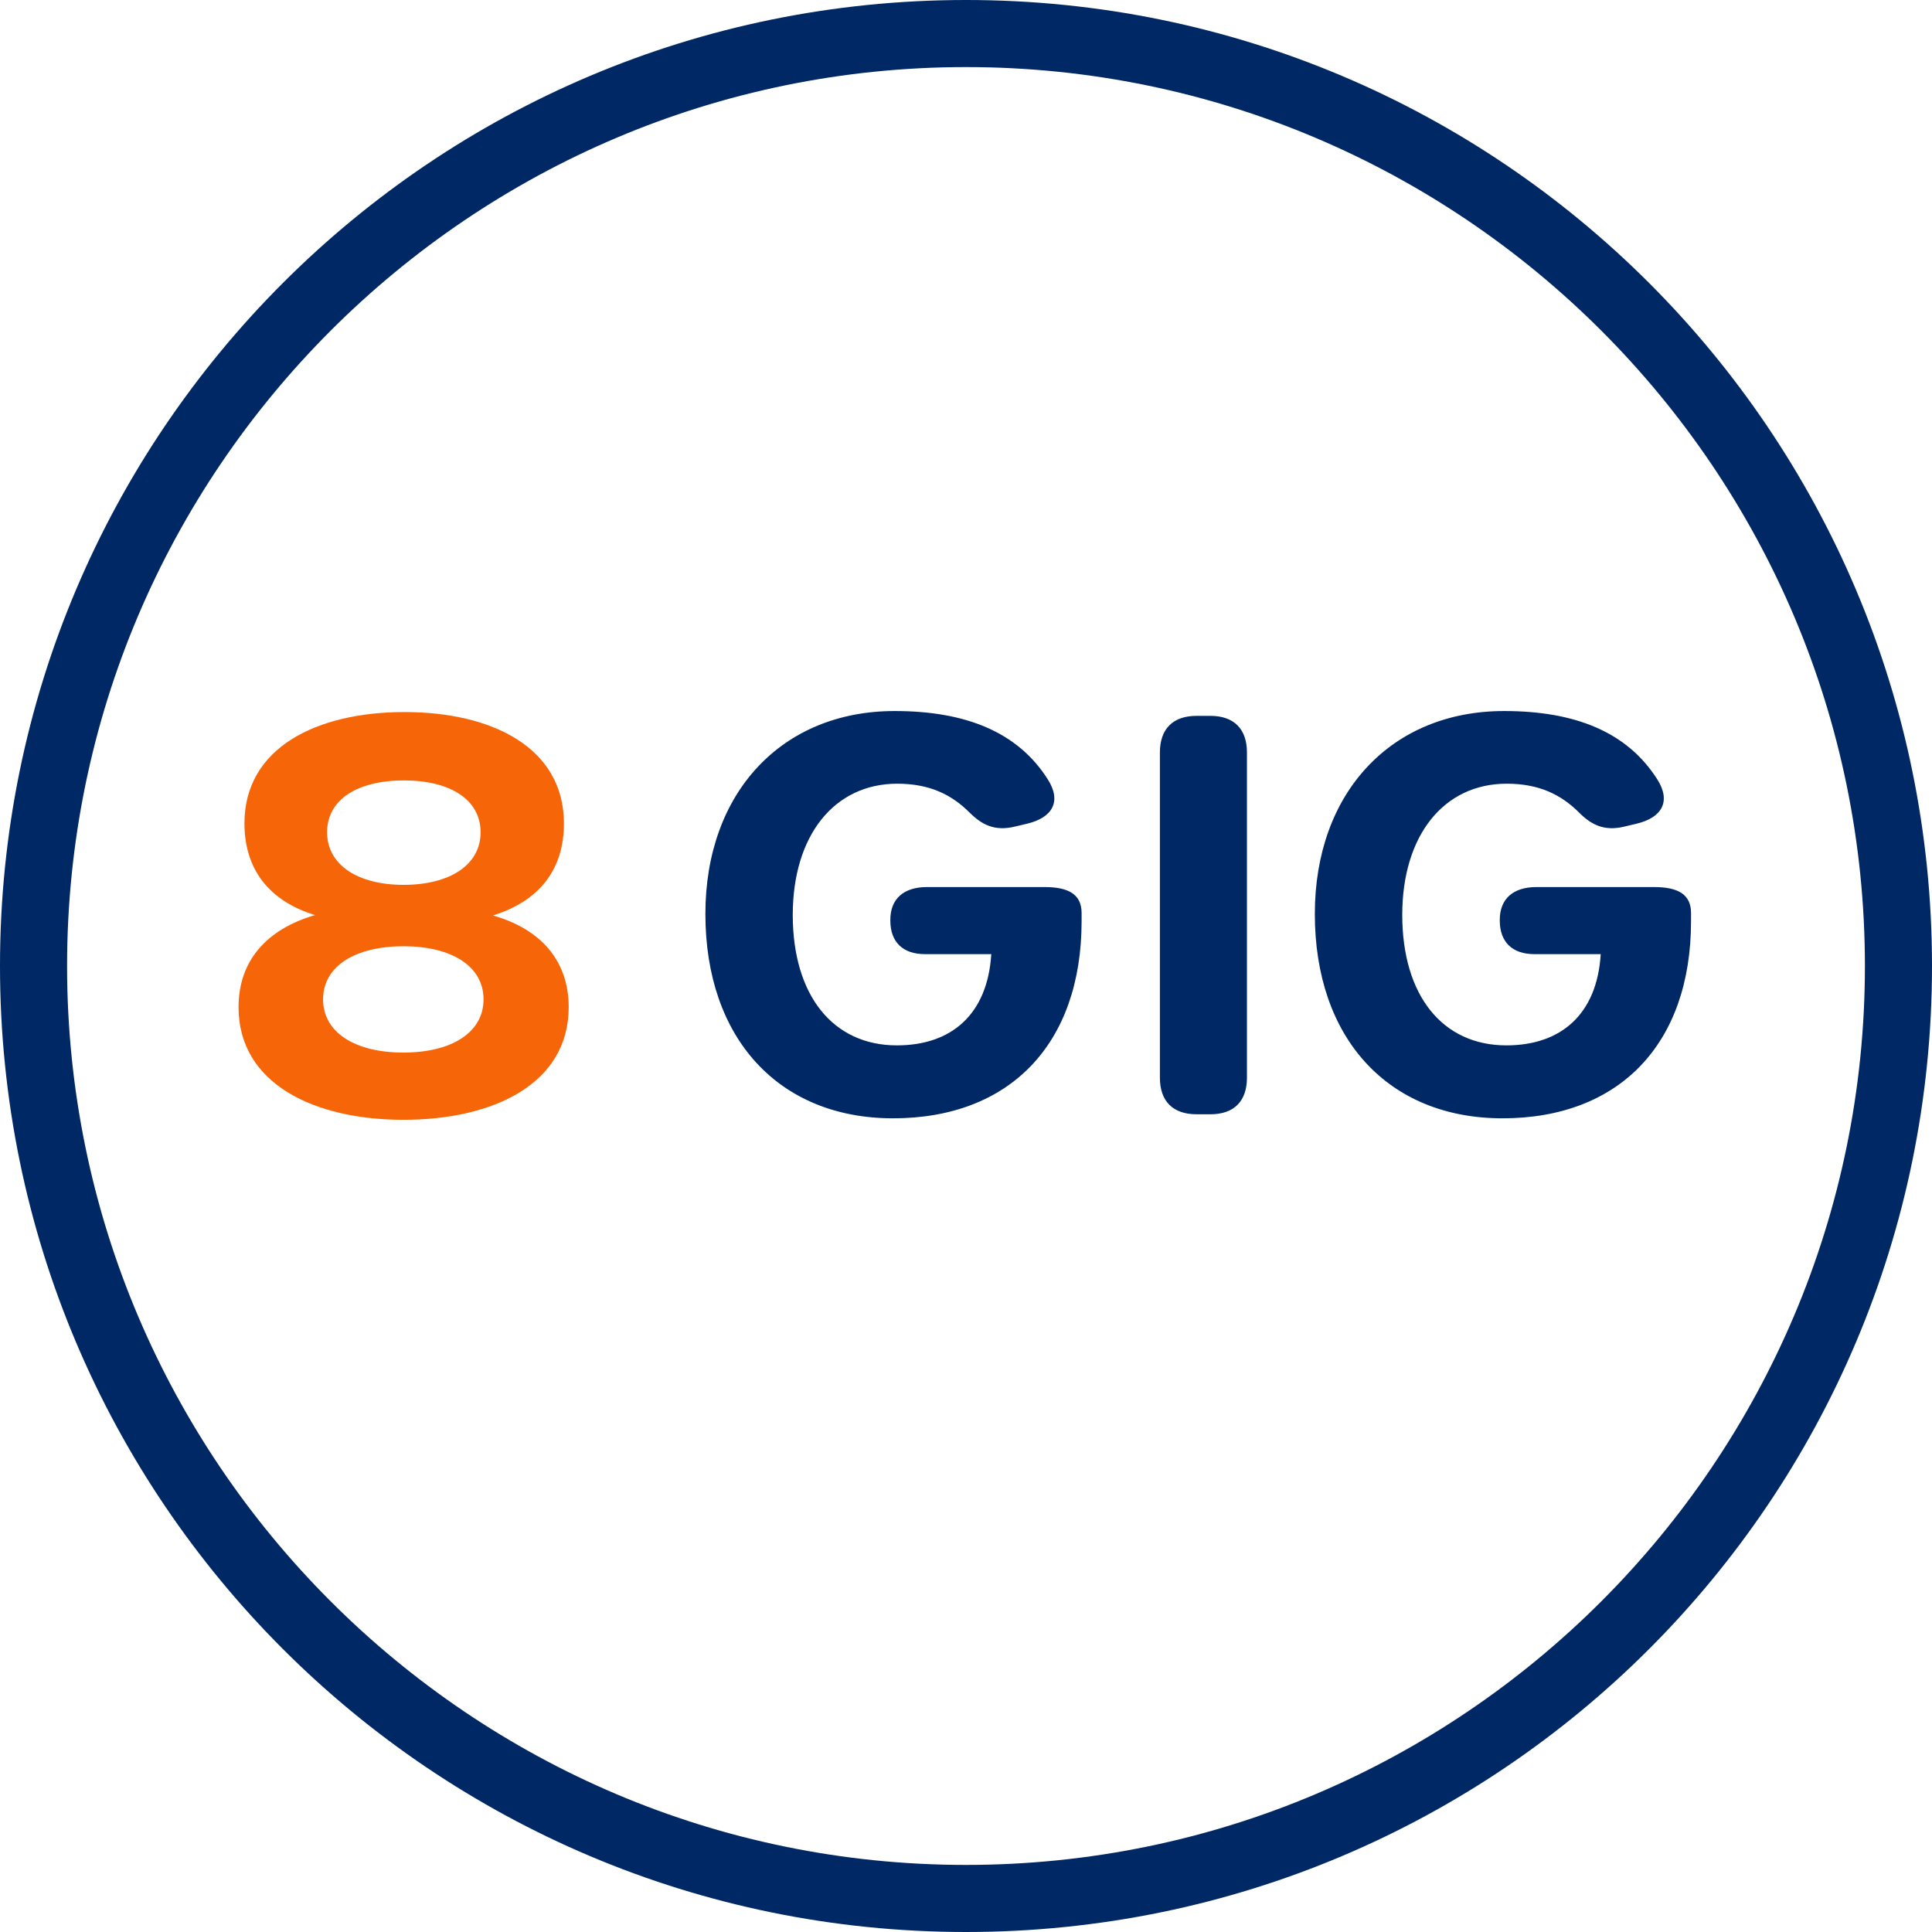
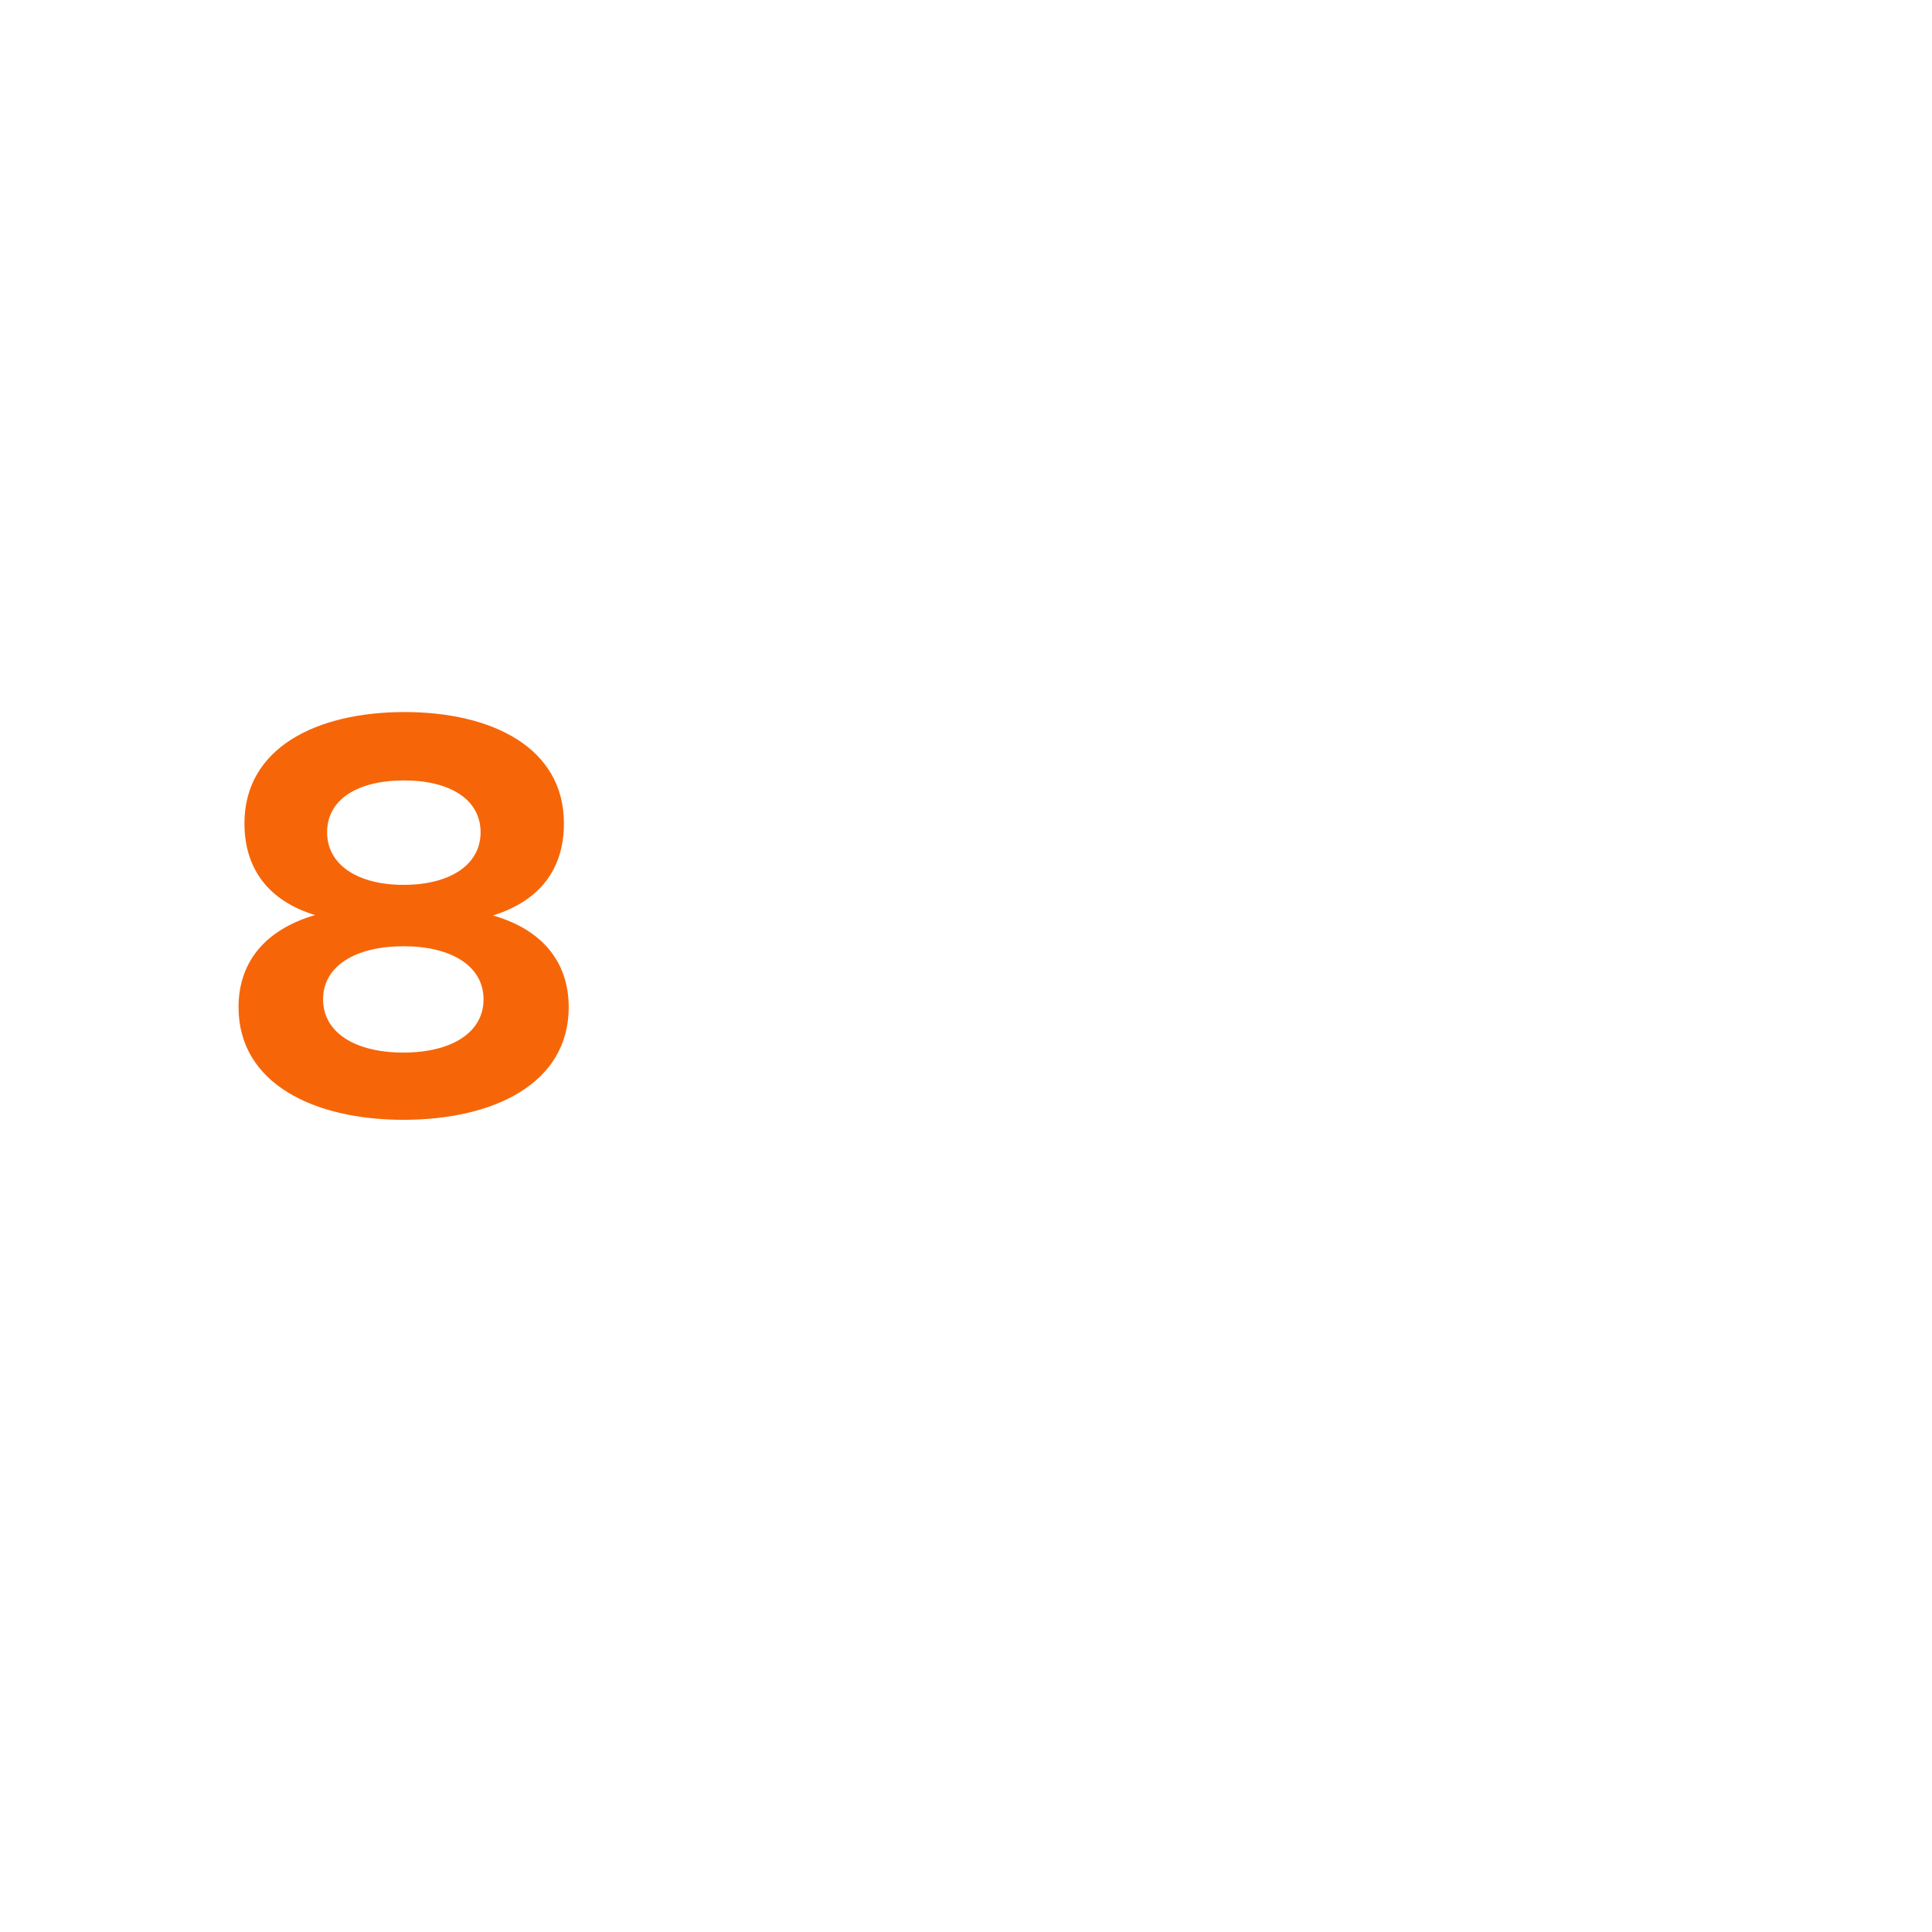
<svg xmlns="http://www.w3.org/2000/svg" id="Layer_1" viewBox="0 0 36 36">
-   <path fill="#002864" d="M18 1.25c9.236 0 16.75 7.514 16.75 16.75S27.236 34.75 18 34.75 1.25 27.236 1.25 18 8.764 1.25 18 1.25M18 0C8.059 0 0 8.059 0 18s8.059 18 18 18 18-8.059 18-18S27.941 0 18 0Z" />
  <path fill="#f66608" d="M4.445 18.767c0-.861.52-1.452 1.426-1.716-.858-.262-1.316-.854-1.316-1.709 0-1.41 1.346-2.074 2.983-2.074 1.63 0 2.97.663 2.97 2.074 0 .862-.458 1.447-1.323 1.716.899.257 1.412.848 1.412 1.71 0 1.43-1.408 2.098-3.08 2.098-1.663 0-3.072-.673-3.072-2.099Zm4.565-.146c0-.622-.603-.989-1.489-.989-.896 0-1.501.367-1.501.989 0 .619.598.992 1.495.992.9 0 1.495-.373 1.495-.992Zm-.055-3.112c0-.615-.575-.967-1.427-.967-.862 0-1.433.352-1.433.967 0 .606.571.979 1.426.979.852 0 1.434-.366 1.434-.979Z" />
-   <path fill="#002864" d="M13.144 17.03c0-2.265 1.428-3.781 3.527-3.781 1.323 0 2.292.391 2.851 1.27.265.413.091.717-.386.83l-.233.055c-.368.087-.608-.034-.84-.267-.333-.33-.739-.534-1.344-.534-1.173 0-1.947.964-1.947 2.445 0 1.501.75 2.431 1.94 2.431 1.02 0 1.69-.581 1.759-1.7h-1.236c-.413 0-.645-.226-.645-.628v-.01c0-.393.249-.612.682-.612h2.192c.433 0 .69.126.69.485v.15c0 2.29-1.34 3.674-3.513 3.674-2.13 0-3.497-1.49-3.497-3.807ZM21.613 20.08v-6.058c0-.44.243-.683.684-.683h.256c.44 0 .682.243.682.683v6.059c0 .44-.242.682-.682.682h-.256c-.44 0-.684-.242-.684-.682ZM24.5 17.03c0-2.265 1.429-3.781 3.527-3.781 1.324 0 2.292.391 2.852 1.27.265.413.09.717-.387.83l-.232.055c-.368.087-.609-.034-.84-.267-.333-.33-.74-.534-1.345-.534-1.173 0-1.946.964-1.946 2.445 0 1.501.749 2.431 1.94 2.431 1.019 0 1.69-.581 1.758-1.7h-1.235c-.413 0-.646-.226-.646-.628v-.01c0-.393.25-.612.683-.612h2.191c.434 0 .69.126.69.485v.15c0 2.29-1.34 3.674-3.513 3.674-2.13 0-3.497-1.49-3.497-3.807Z" />
</svg>